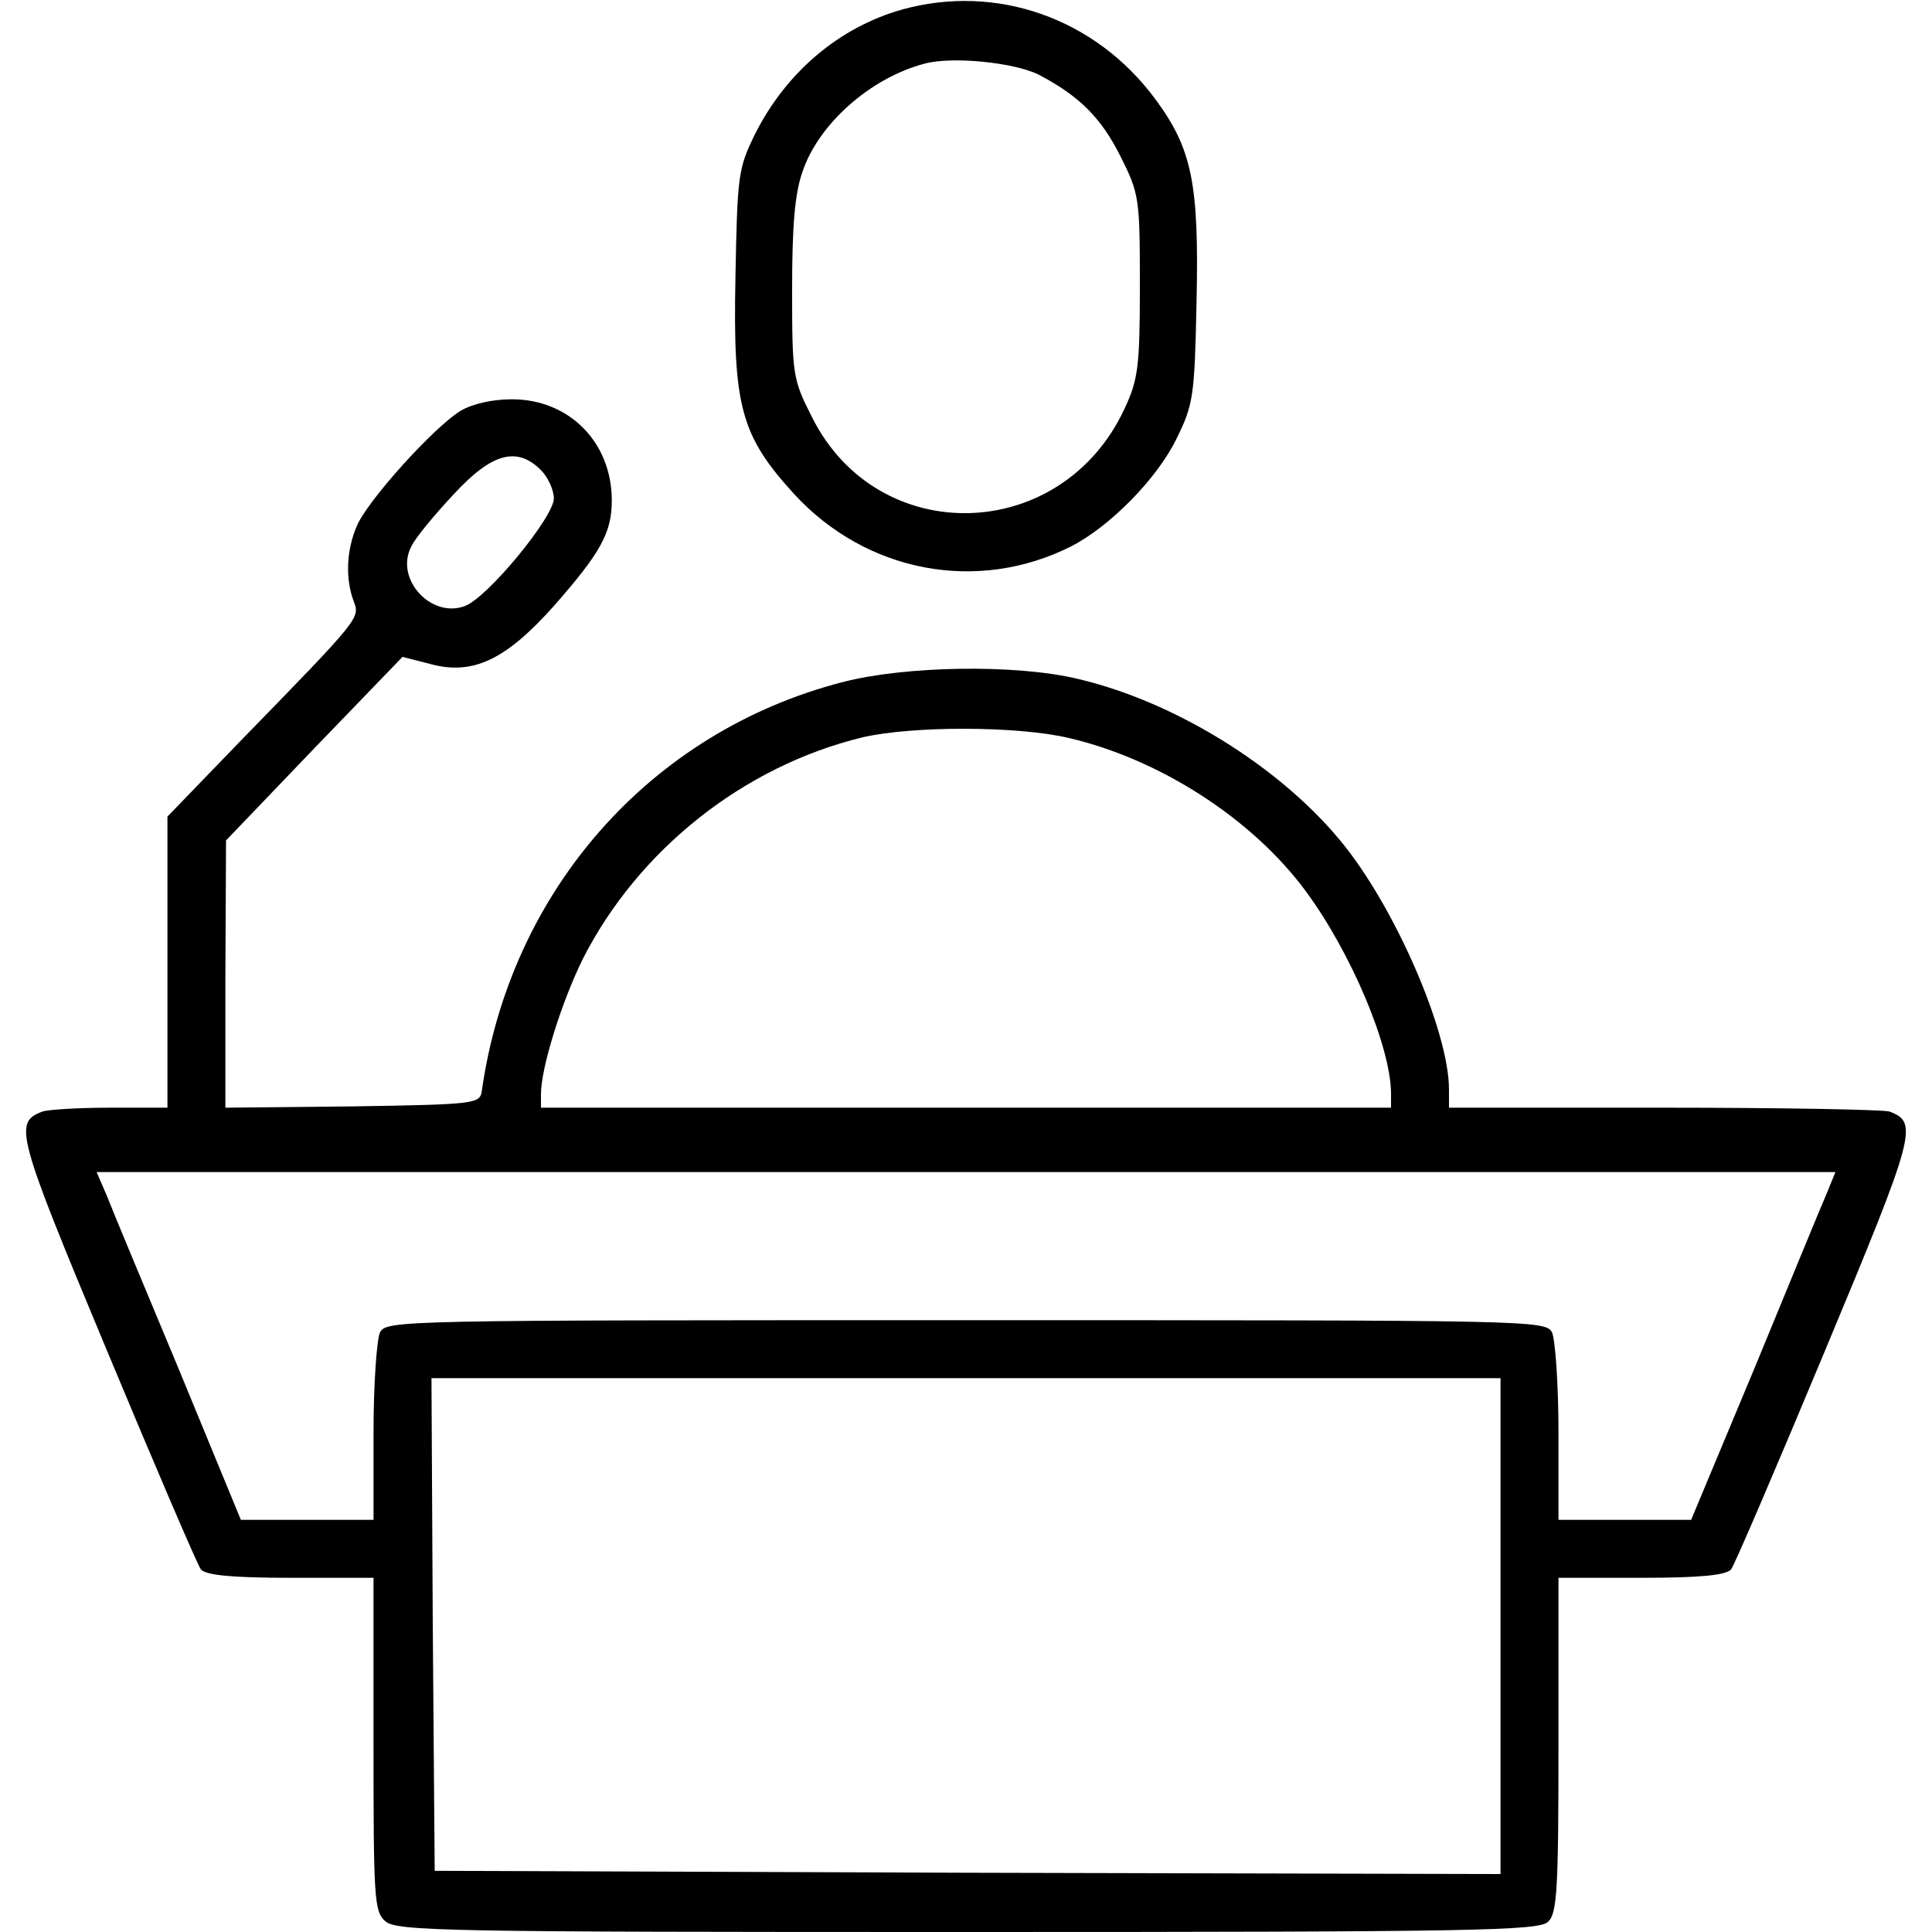
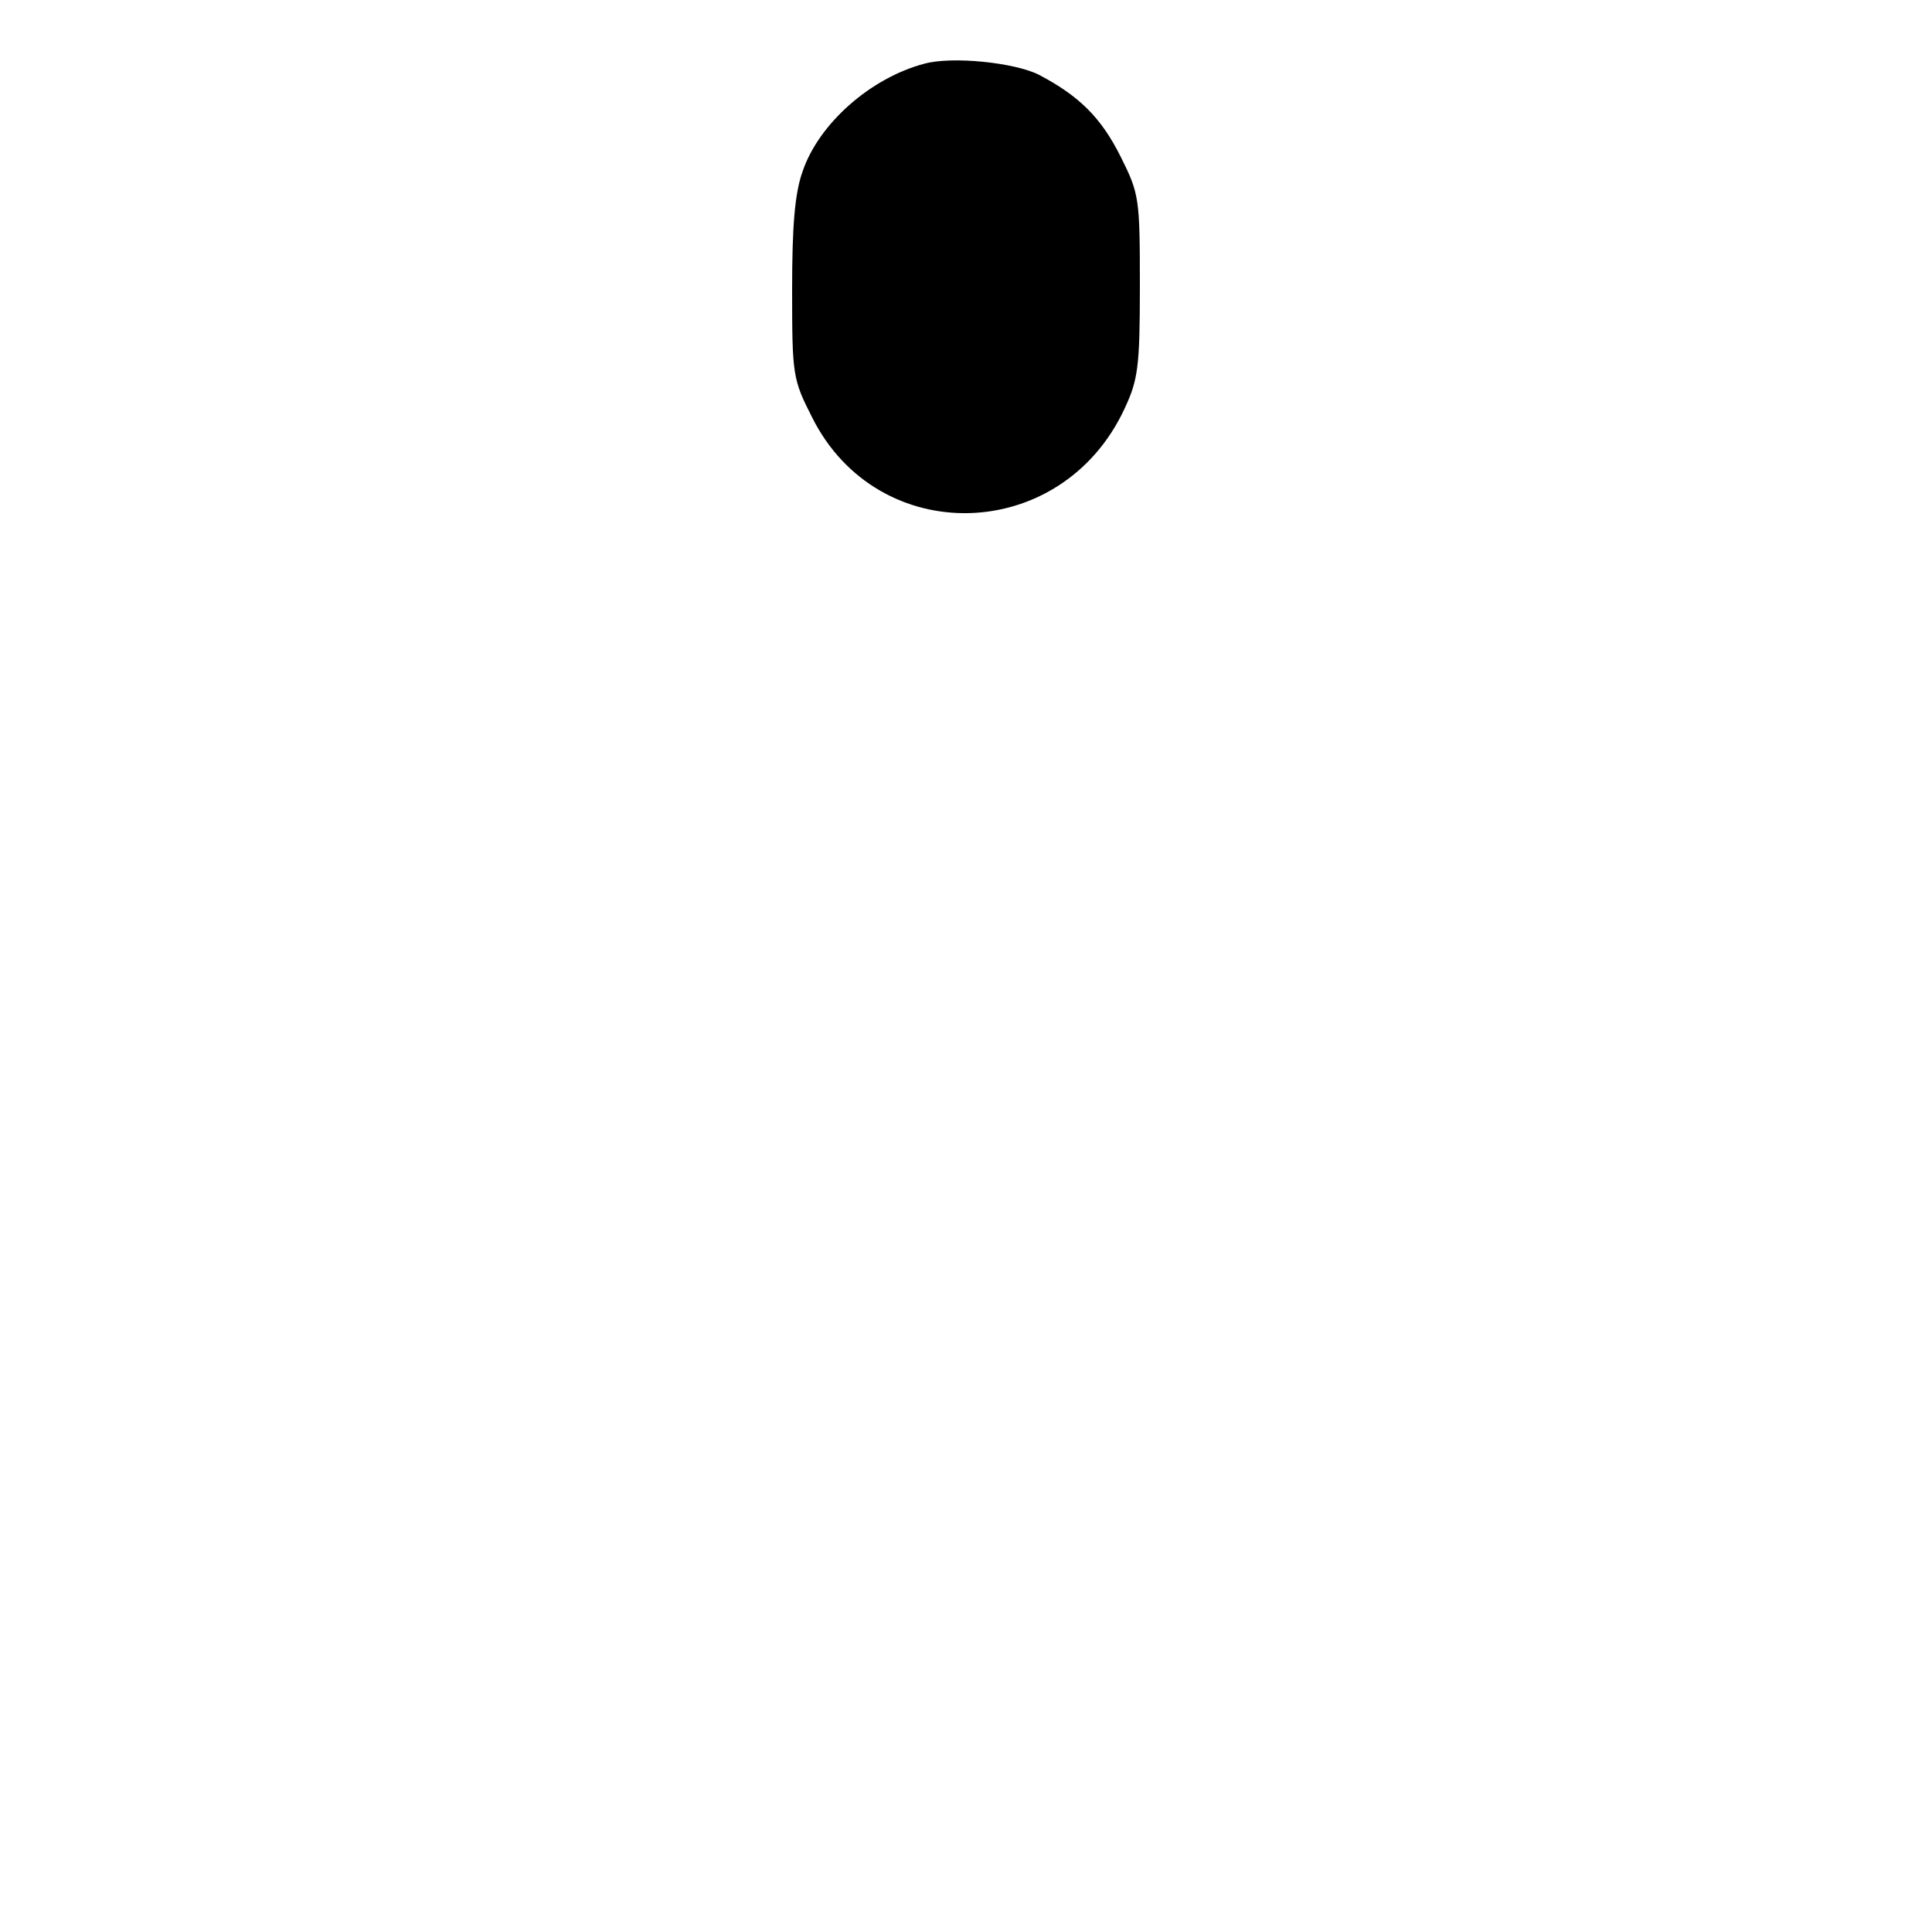
<svg xmlns="http://www.w3.org/2000/svg" version="1.0" width="300pt" height="300pt" viewBox="0 0 300 300" preserveAspectRatio="xMidYMid meet">
  <g transform="translate(0,300) scale(0.1,-0.1)" fill="#000000" stroke="none">
-     <path d="M1400 2985 c-98 -28 -180 -98 -228 -194 -26 -53 -27 -64 -30 -221 -4 -201 8 -246 91 -337 112 -122 285 -155 431 -81 60 31 133 105 163 167 26 53 28 65 31 213 4 183 -7 237 -64 314 -93 126 -247 180 -394 139z m213 -101 c63 -33 97 -67 127 -127 29 -58 30 -64 30 -201 0 -127 -3 -146 -24 -191 -98 -210 -383 -217 -485 -13 -30 59 -31 65 -31 198 0 98 4 149 16 183 25 75 106 146 189 168 43 12 140 2 178 -17z" />
-     <path d="M715 2362 c-42 -26 -145 -140 -161 -179 -16 -37 -18 -81 -5 -116 10 -27 13 -24 -176 -218 l-113 -117 0 -226 0 -226 -89 0 c-49 0 -97 -3 -105 -6 -45 -17 -41 -33 100 -371 75 -180 141 -334 146 -340 8 -9 48 -13 139 -13 l129 0 0 -258 c0 -238 1 -260 18 -275 17 -16 94 -17 905 -17 792 0 887 2 901 16 14 13 16 52 16 275 l0 259 129 0 c91 0 131 4 139 13 5 6 71 160 146 340 141 338 145 354 100 371 -8 3 -166 6 -350 6 l-334 0 0 28 c0 91 -85 286 -169 387 -96 116 -258 216 -408 251 -97 23 -267 20 -364 -5 -299 -77 -517 -324 -561 -636 -3 -19 -12 -20 -201 -23 l-197 -2 0 207 1 208 137 143 137 142 43 -11 c66 -18 117 6 192 90 73 83 90 114 90 164 0 90 -66 157 -155 157 -31 0 -61 -7 -80 -18z m125 -92 c11 -11 20 -31 20 -44 0 -29 -103 -154 -138 -167 -53 -20 -110 43 -83 93 6 13 36 49 66 81 59 64 98 74 135 37z m820 -416 c141 -33 284 -125 367 -237 71 -96 132 -241 133 -314 l0 -23 -660 0 -660 0 0 21 c0 41 32 143 65 210 86 169 249 299 434 344 77 18 241 18 321 -1z m1177 -706 c-8 -18 -58 -140 -112 -271 l-99 -237 -103 0 -103 0 0 136 c0 74 -5 144 -10 155 -10 19 -31 19 -910 19 -879 0 -900 0 -910 -19 -5 -11 -10 -81 -10 -155 l0 -136 -103 0 -103 0 -96 233 c-53 127 -104 249 -112 270 l-16 37 1350 0 1350 0 -13 -32z m-507 -673 l0 -385 -827 2 -828 3 -3 383 -2 382 830 0 830 0 0 -385z" />
+     <path d="M1400 2985 z m213 -101 c63 -33 97 -67 127 -127 29 -58 30 -64 30 -201 0 -127 -3 -146 -24 -191 -98 -210 -383 -217 -485 -13 -30 59 -31 65 -31 198 0 98 4 149 16 183 25 75 106 146 189 168 43 12 140 2 178 -17z" />
  </g>
</svg>